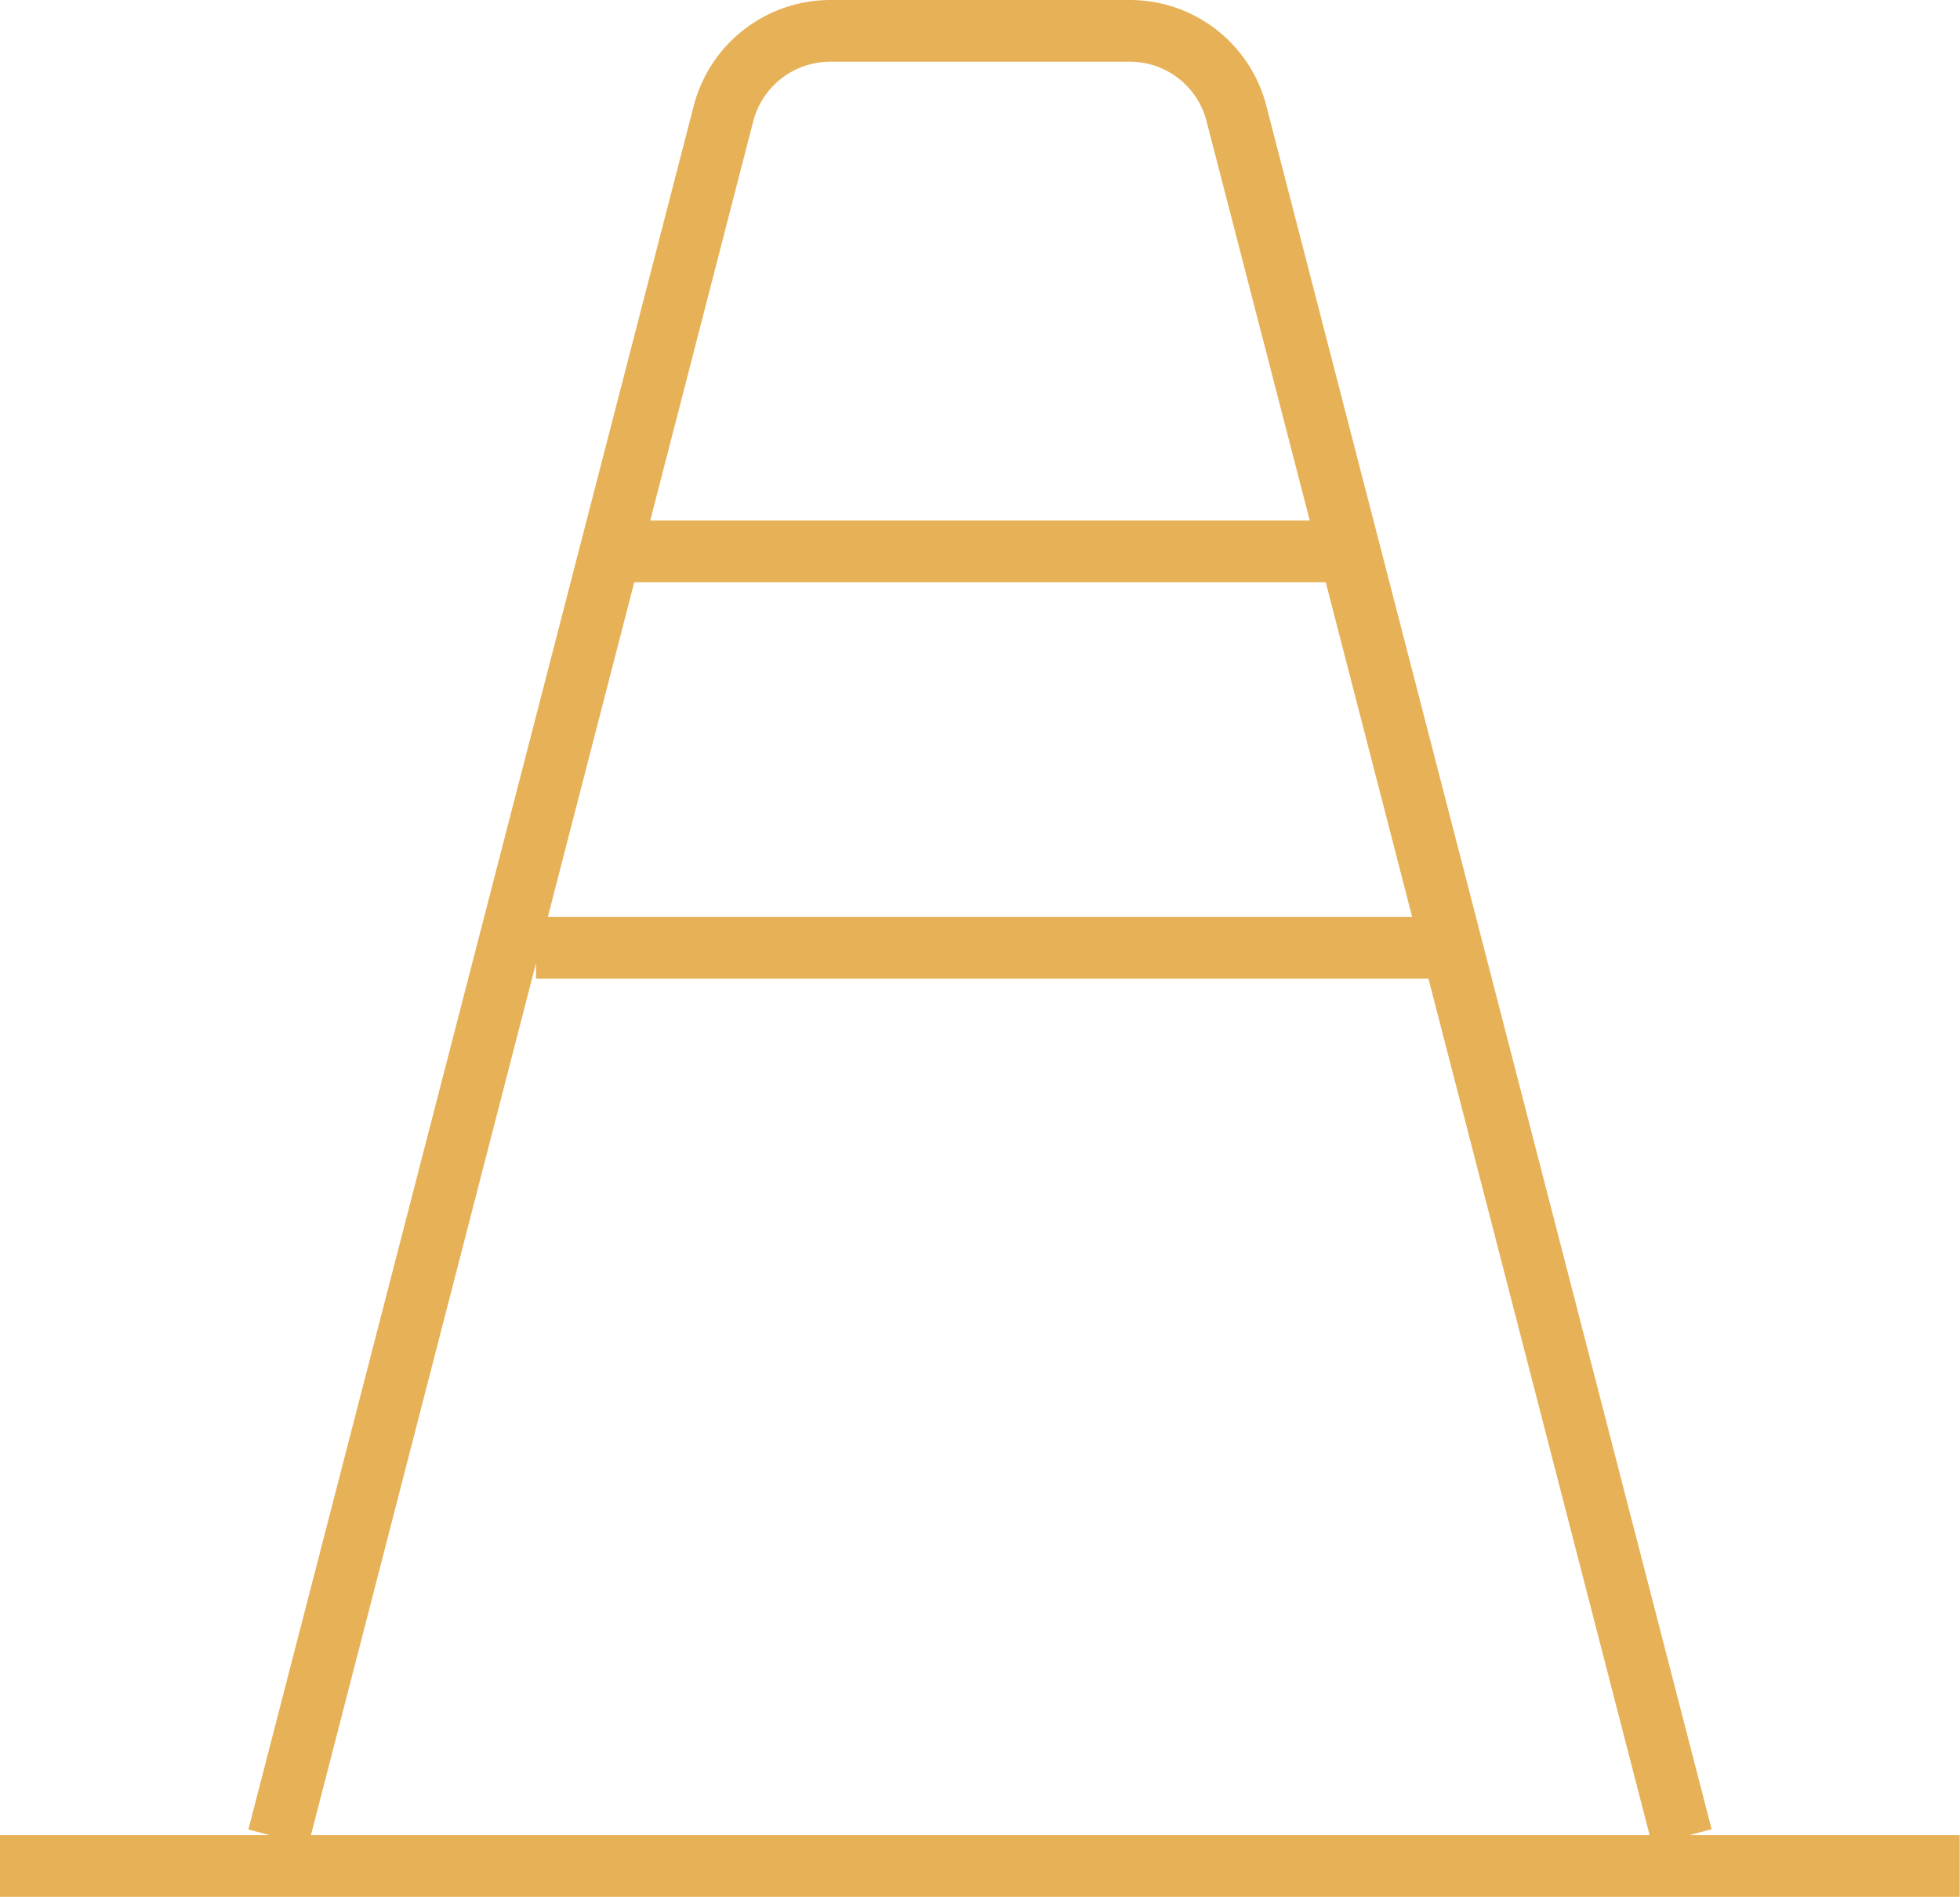
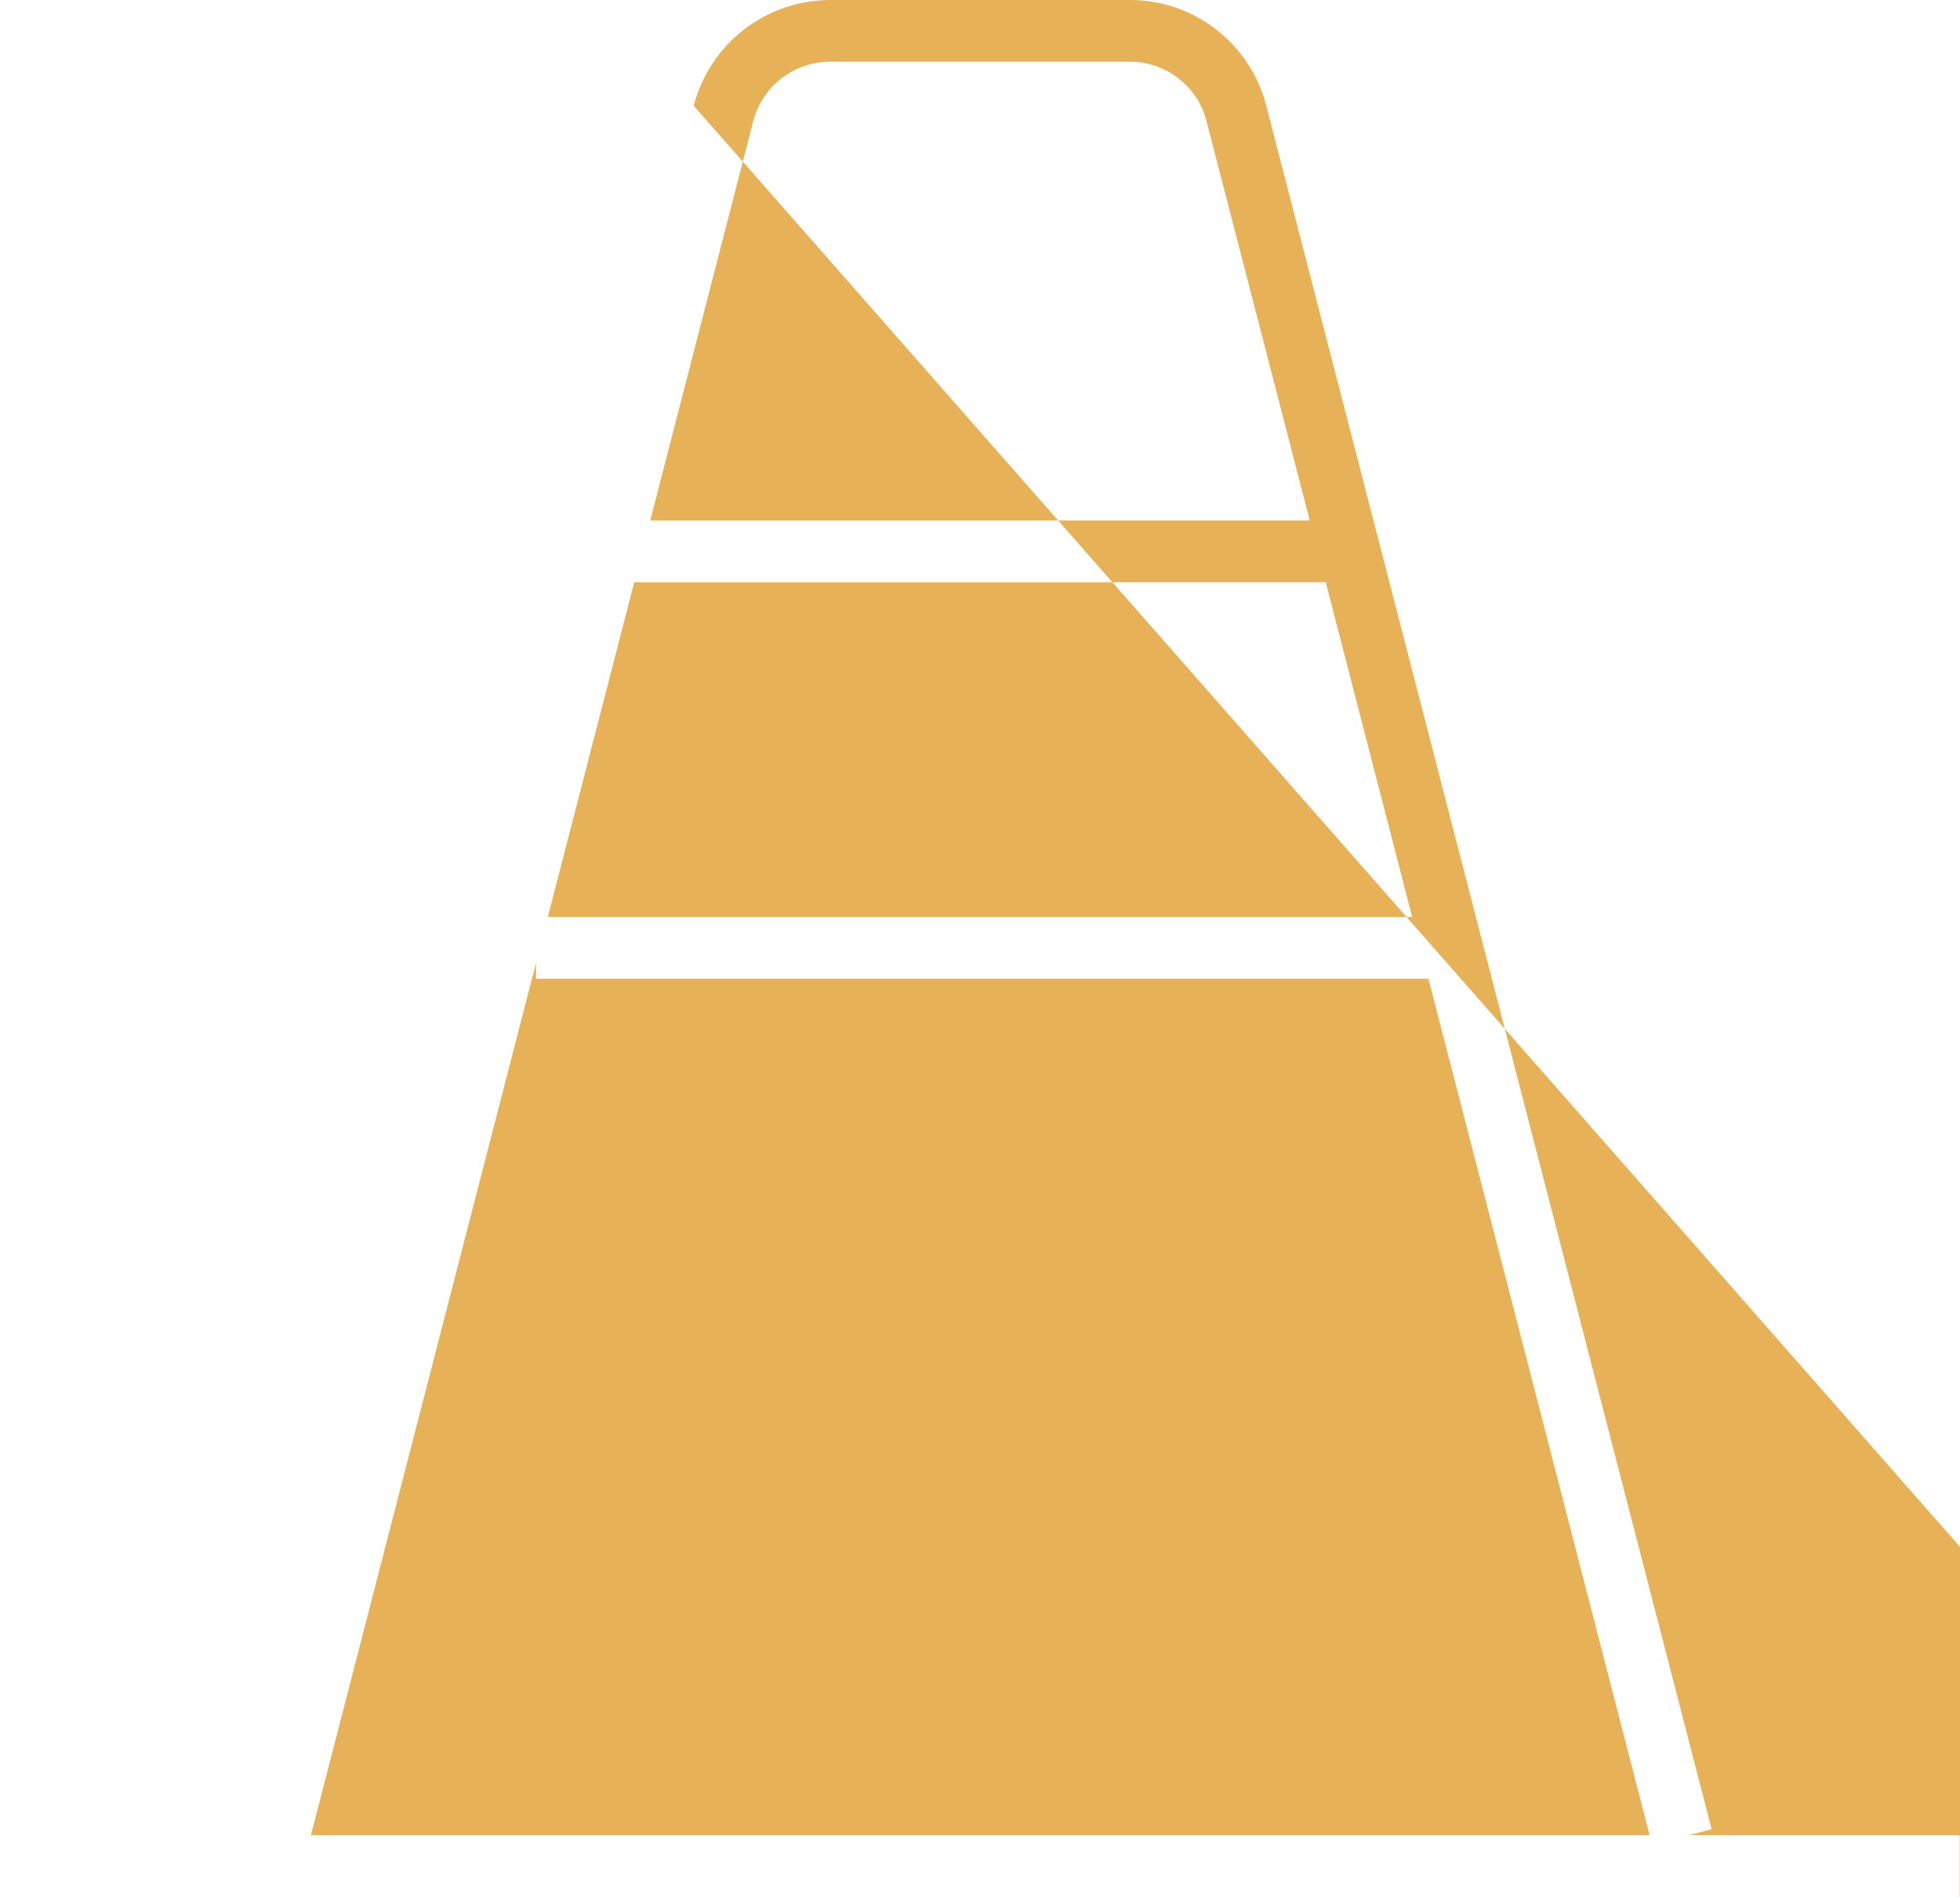
<svg xmlns="http://www.w3.org/2000/svg" width="69.84" height="67.6" viewBox="0 0 69.84 67.6">
  <g id="icon_verkehr" data-name="icon verkehr" transform="translate(-9.24 -2.2)">
-     <path id="Pfad_5627" data-name="Pfad 5627" d="M79.08,69.8H9.24V67.6h9.61l-.76-.2L33.96,5.97A5.034,5.034,0,0,1,38.82,2.2H49.5a5.019,5.019,0,0,1,4.86,3.76L70.23,67.39l-.8.21h9.64v2.2ZM20.32,67.6h47.7L60.14,37.08H28.34v-.56Zm8.44-32.72h30.8L56.48,22.95H31.84Zm3.65-14.13h23.5L52.23,6.51A2.816,2.816,0,0,0,49.5,4.4H38.82a2.834,2.834,0,0,0-2.74,2.12Z" fill="#e7b157" />
+     <path id="Pfad_5627" data-name="Pfad 5627" d="M79.08,69.8V67.6h9.61l-.76-.2L33.96,5.97A5.034,5.034,0,0,1,38.82,2.2H49.5a5.019,5.019,0,0,1,4.86,3.76L70.23,67.39l-.8.21h9.64v2.2ZM20.32,67.6h47.7L60.14,37.08H28.34v-.56Zm8.44-32.72h30.8L56.48,22.95H31.84Zm3.65-14.13h23.5L52.23,6.51A2.816,2.816,0,0,0,49.5,4.4H38.82a2.834,2.834,0,0,0-2.74,2.12Z" fill="#e7b157" />
  </g>
</svg>